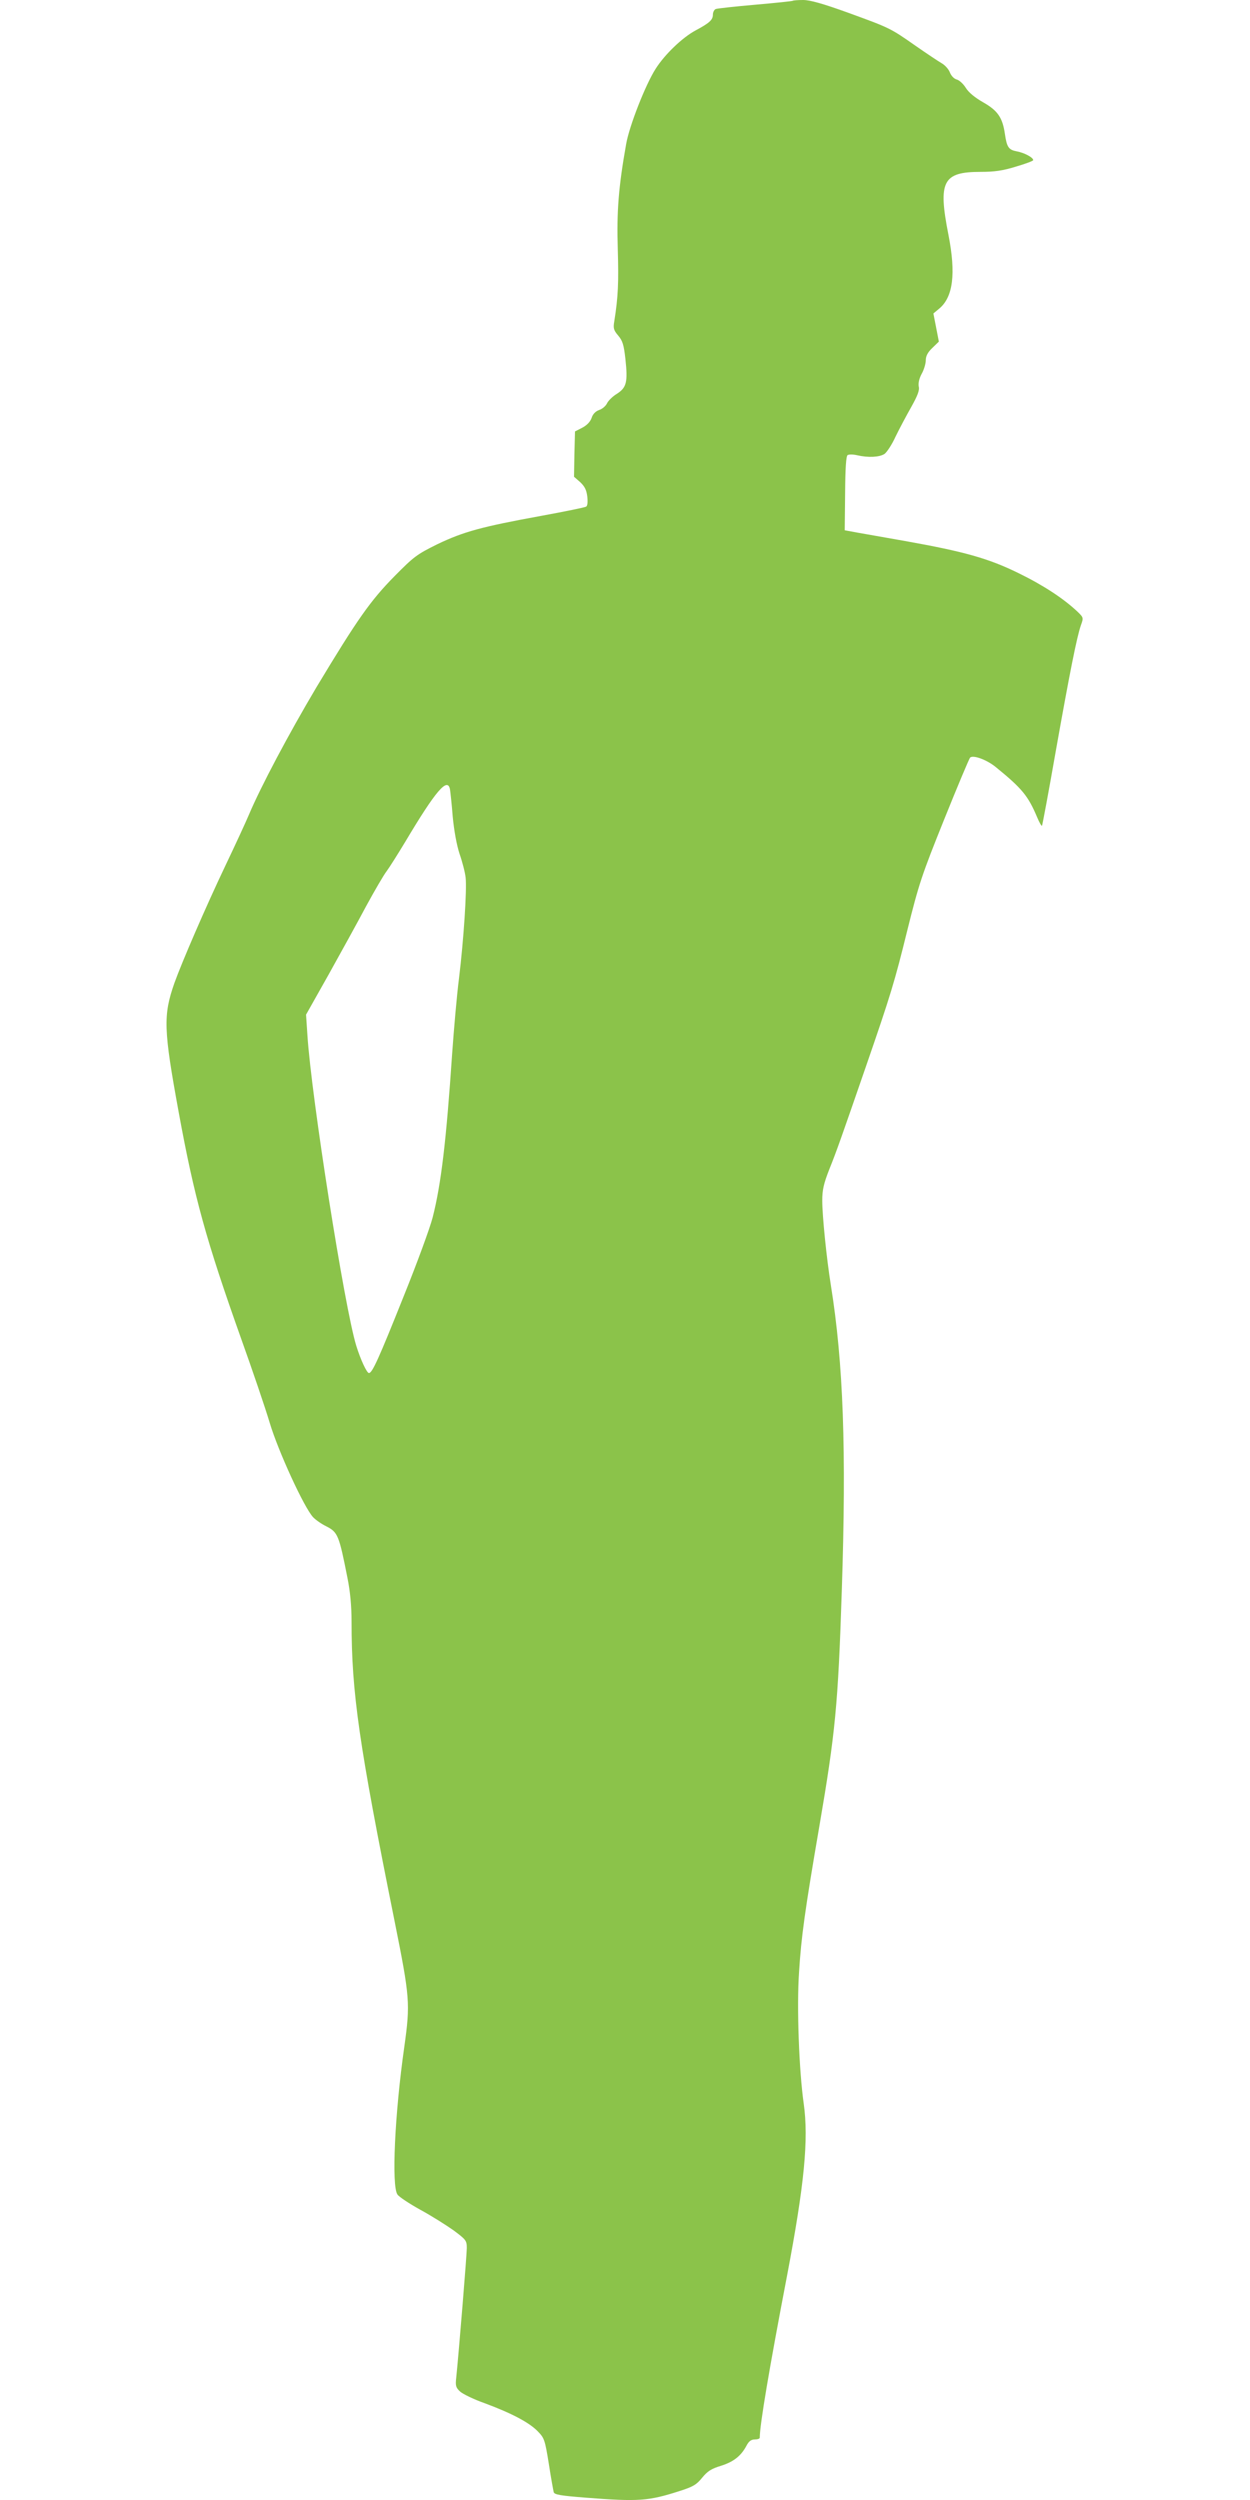
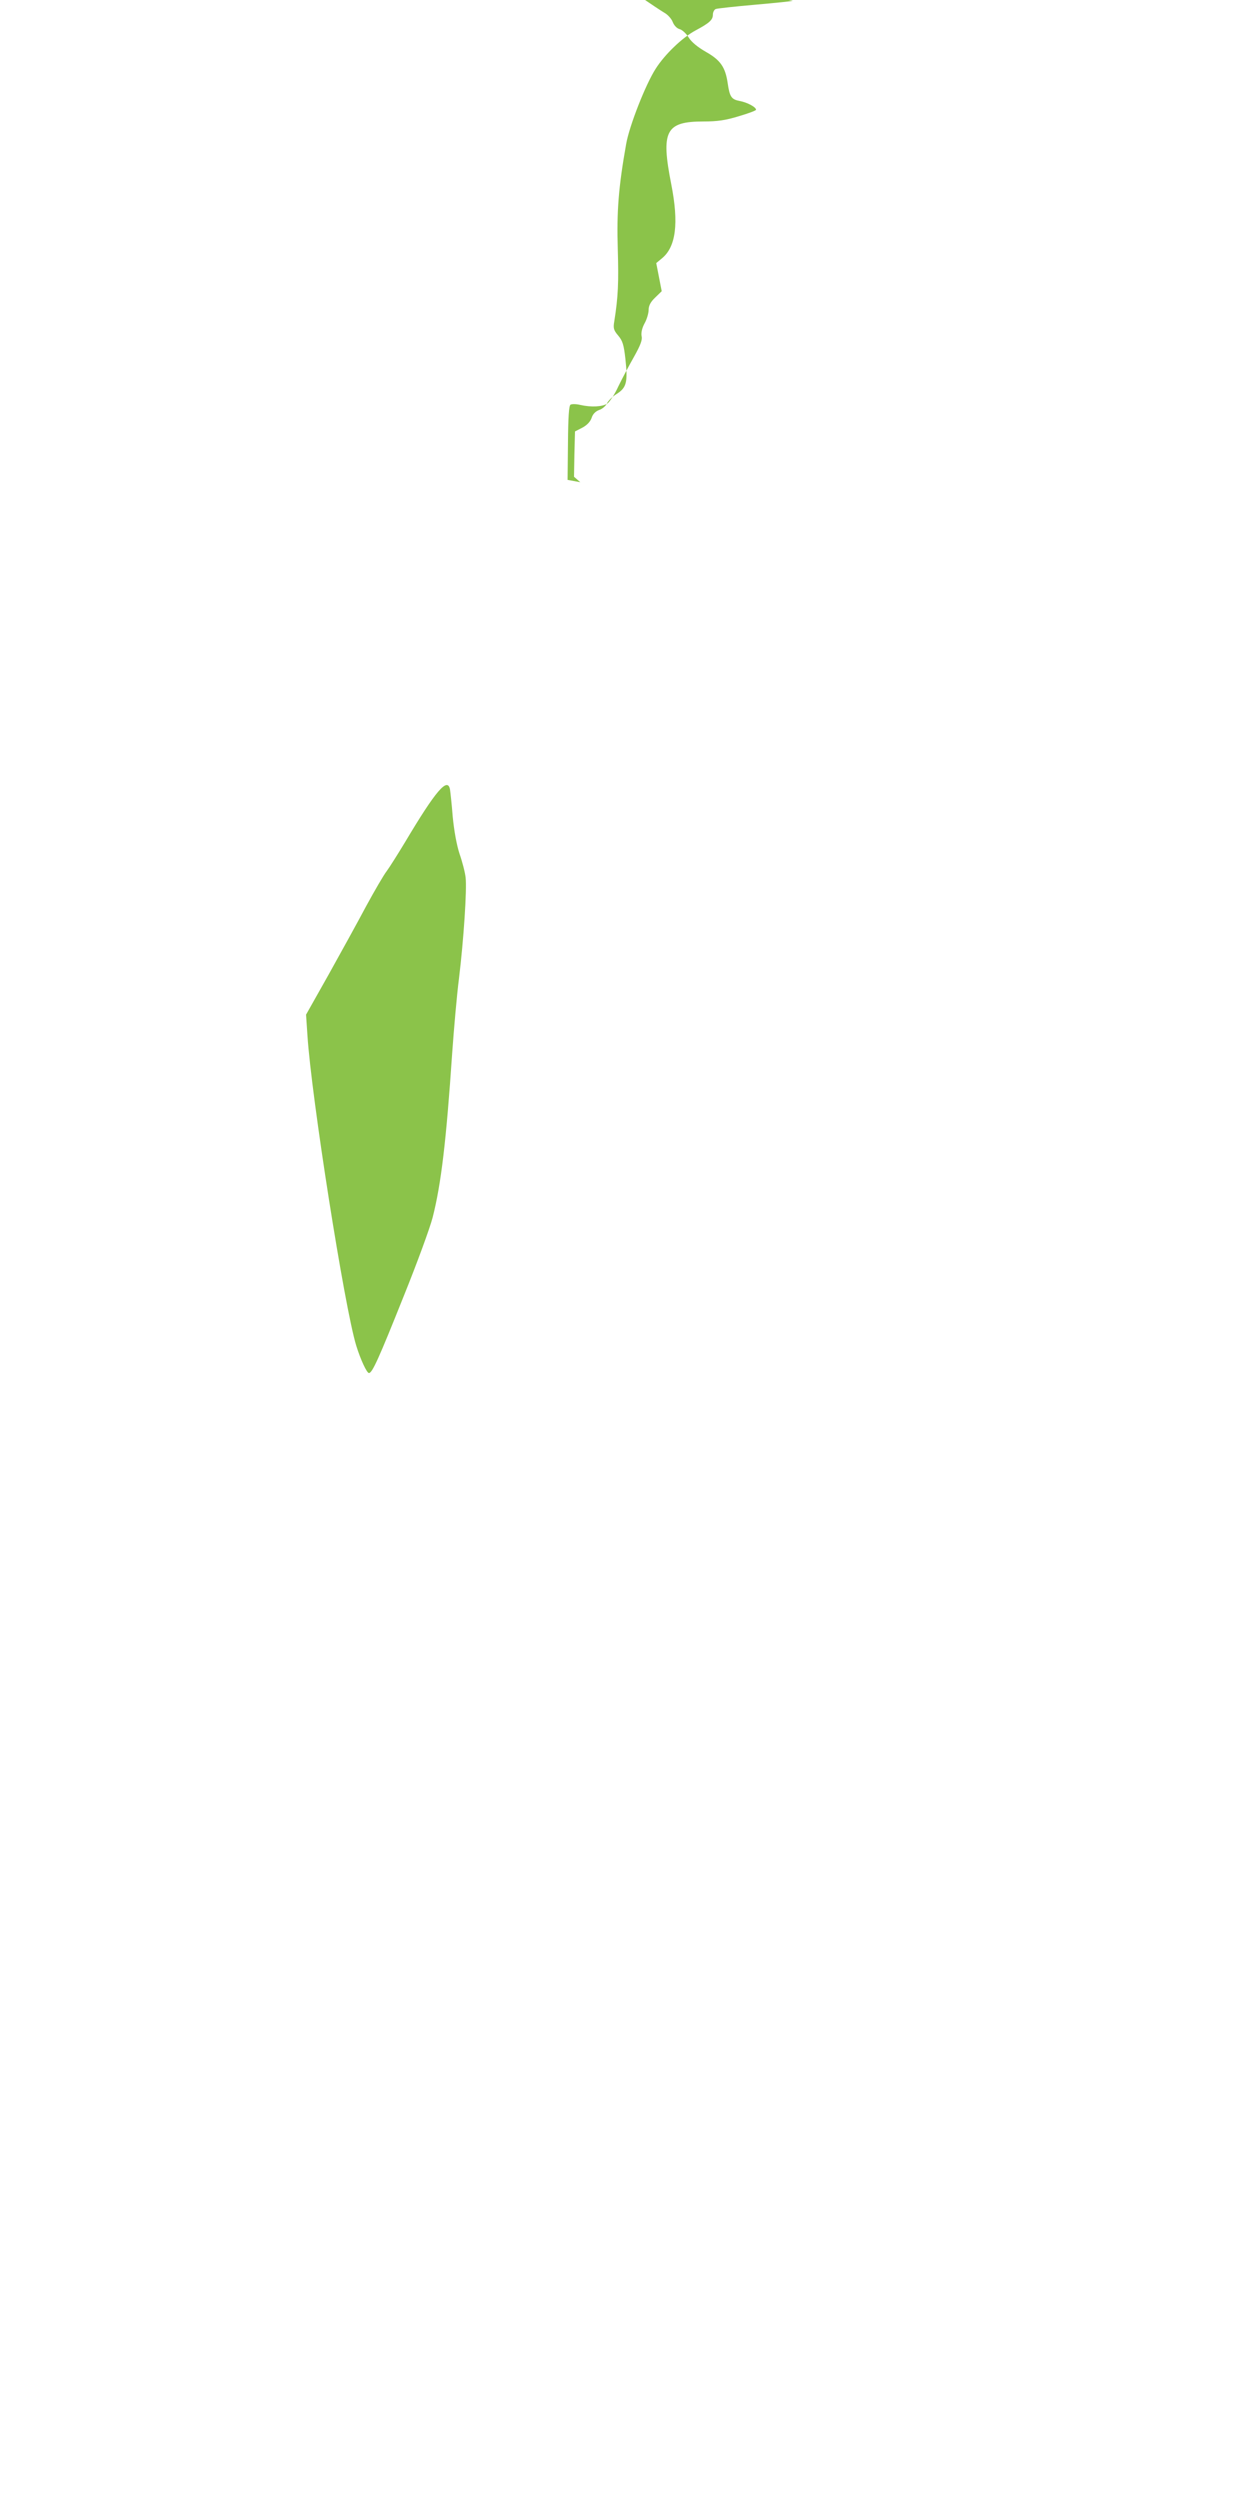
<svg xmlns="http://www.w3.org/2000/svg" version="1.0" width="640pt" height="1280pt" viewBox="0 0 640 1280" preserveAspectRatio="xMidYMid meet">
  <g transform="translate(0,1280) scale(0.1,-0.1)" fill="#8bc34a" stroke="none">
-     <path d="M4059 12796 c-2 -2 -88 -11 -191 -20 -103 -9 -194 -19 -203 -22 -8 -3 -15 -16 -15 -29 0 -27 -18 -43 -89 -81 -67 -36 -157 -122 -204 -196 -52 -81 -135 -293 -151 -385 -39 -219 -49 -346 -43 -538 5 -172 2 -245 -18 -371 -6 -34 -3 -45 20 -72 23 -27 29 -48 37 -119 13 -120 6 -147 -43 -179 -22 -13 -45 -36 -51 -49 -6 -13 -24 -29 -40 -34 -19 -7 -33 -21 -39 -41 -7 -20 -25 -38 -48 -50 l-37 -19 -3 -116 -2 -116 32 -28 c23 -22 32 -40 36 -74 3 -28 1 -47 -6 -51 -6 -4 -109 -25 -229 -47 -307 -56 -398 -81 -532 -145 -107 -53 -121 -64 -220 -164 -124 -126 -190 -220 -400 -569 -143 -241 -284 -507 -345 -651 -15 -36 -69 -153 -120 -260 -102 -214 -224 -497 -262 -603 -58 -166 -56 -236 22 -662 80 -437 140 -654 320 -1160 57 -159 123 -353 146 -430 43 -144 176 -434 222 -483 12 -13 43 -35 68 -47 59 -30 65 -46 108 -264 14 -69 21 -143 21 -225 0 -364 38 -626 220 -1531 79 -394 81 -422 50 -645 -49 -343 -66 -713 -35 -756 8 -12 61 -47 117 -78 57 -31 133 -79 171 -106 63 -47 67 -52 67 -90 0 -34 -40 -525 -54 -663 -5 -42 -2 -52 20 -72 13 -12 70 -40 127 -60 137 -51 226 -98 270 -143 34 -35 37 -43 57 -167 11 -72 23 -137 25 -145 4 -13 37 -18 163 -28 272 -21 321 -18 485 35 65 21 83 31 112 67 28 34 47 46 96 61 64 20 103 50 131 103 12 23 24 32 43 32 14 0 25 4 25 9 0 66 49 356 140 831 88 463 111 696 85 880 -24 169 -36 494 -24 670 11 181 30 318 104 749 82 479 96 622 115 1206 24 722 8 1166 -56 1565 -22 137 -44 354 -44 433 0 54 7 86 36 160 38 94 66 175 186 522 129 373 149 440 213 700 60 241 74 283 189 569 68 169 128 312 133 317 15 15 86 -11 132 -49 134 -109 165 -147 211 -256 11 -27 23 -47 25 -44 2 2 34 173 70 379 72 405 108 586 129 647 14 39 14 40 -17 70 -72 68 -176 136 -303 198 -153 75 -277 110 -580 164 -98 17 -208 37 -244 43 l-65 12 2 189 c1 132 5 191 13 196 7 4 28 4 49 -1 57 -13 114 -10 140 7 12 9 38 48 56 88 19 39 55 107 80 151 33 59 44 87 39 106 -3 17 2 41 15 65 12 21 21 53 21 69 0 22 10 41 33 63 l34 33 -14 72 -14 72 30 25 c71 59 86 179 47 378 -54 274 -29 322 165 322 71 0 113 6 181 27 48 14 88 29 88 33 0 14 -46 38 -84 45 -42 8 -51 21 -61 90 -12 83 -37 119 -111 161 -42 24 -74 50 -89 74 -13 21 -34 40 -47 43 -14 4 -28 19 -35 37 -6 16 -26 38 -43 47 -17 10 -77 50 -133 89 -130 91 -131 91 -345 169 -130 47 -195 65 -230 65 -27 0 -51 -2 -53 -4z m-1755 -4038 c2 -13 9 -75 14 -140 7 -72 20 -144 35 -190 14 -40 28 -94 31 -121 7 -61 -10 -320 -34 -517 -11 -85 -26 -258 -35 -385 -30 -443 -56 -667 -100 -839 -14 -54 -80 -234 -147 -400 -129 -323 -162 -396 -179 -396 -11 0 -43 69 -65 140 -60 195 -230 1275 -250 1590 l-7 105 116 206 c63 113 150 271 192 350 43 79 90 160 105 179 14 19 57 87 95 150 156 262 217 333 229 268z" />
+     <path d="M4059 12796 c-2 -2 -88 -11 -191 -20 -103 -9 -194 -19 -203 -22 -8 -3 -15 -16 -15 -29 0 -27 -18 -43 -89 -81 -67 -36 -157 -122 -204 -196 -52 -81 -135 -293 -151 -385 -39 -219 -49 -346 -43 -538 5 -172 2 -245 -18 -371 -6 -34 -3 -45 20 -72 23 -27 29 -48 37 -119 13 -120 6 -147 -43 -179 -22 -13 -45 -36 -51 -49 -6 -13 -24 -29 -40 -34 -19 -7 -33 -21 -39 -41 -7 -20 -25 -38 -48 -50 l-37 -19 -3 -116 -2 -116 32 -28 l-65 12 2 189 c1 132 5 191 13 196 7 4 28 4 49 -1 57 -13 114 -10 140 7 12 9 38 48 56 88 19 39 55 107 80 151 33 59 44 87 39 106 -3 17 2 41 15 65 12 21 21 53 21 69 0 22 10 41 33 63 l34 33 -14 72 -14 72 30 25 c71 59 86 179 47 378 -54 274 -29 322 165 322 71 0 113 6 181 27 48 14 88 29 88 33 0 14 -46 38 -84 45 -42 8 -51 21 -61 90 -12 83 -37 119 -111 161 -42 24 -74 50 -89 74 -13 21 -34 40 -47 43 -14 4 -28 19 -35 37 -6 16 -26 38 -43 47 -17 10 -77 50 -133 89 -130 91 -131 91 -345 169 -130 47 -195 65 -230 65 -27 0 -51 -2 -53 -4z m-1755 -4038 c2 -13 9 -75 14 -140 7 -72 20 -144 35 -190 14 -40 28 -94 31 -121 7 -61 -10 -320 -34 -517 -11 -85 -26 -258 -35 -385 -30 -443 -56 -667 -100 -839 -14 -54 -80 -234 -147 -400 -129 -323 -162 -396 -179 -396 -11 0 -43 69 -65 140 -60 195 -230 1275 -250 1590 l-7 105 116 206 c63 113 150 271 192 350 43 79 90 160 105 179 14 19 57 87 95 150 156 262 217 333 229 268z" />
  </g>
</svg>